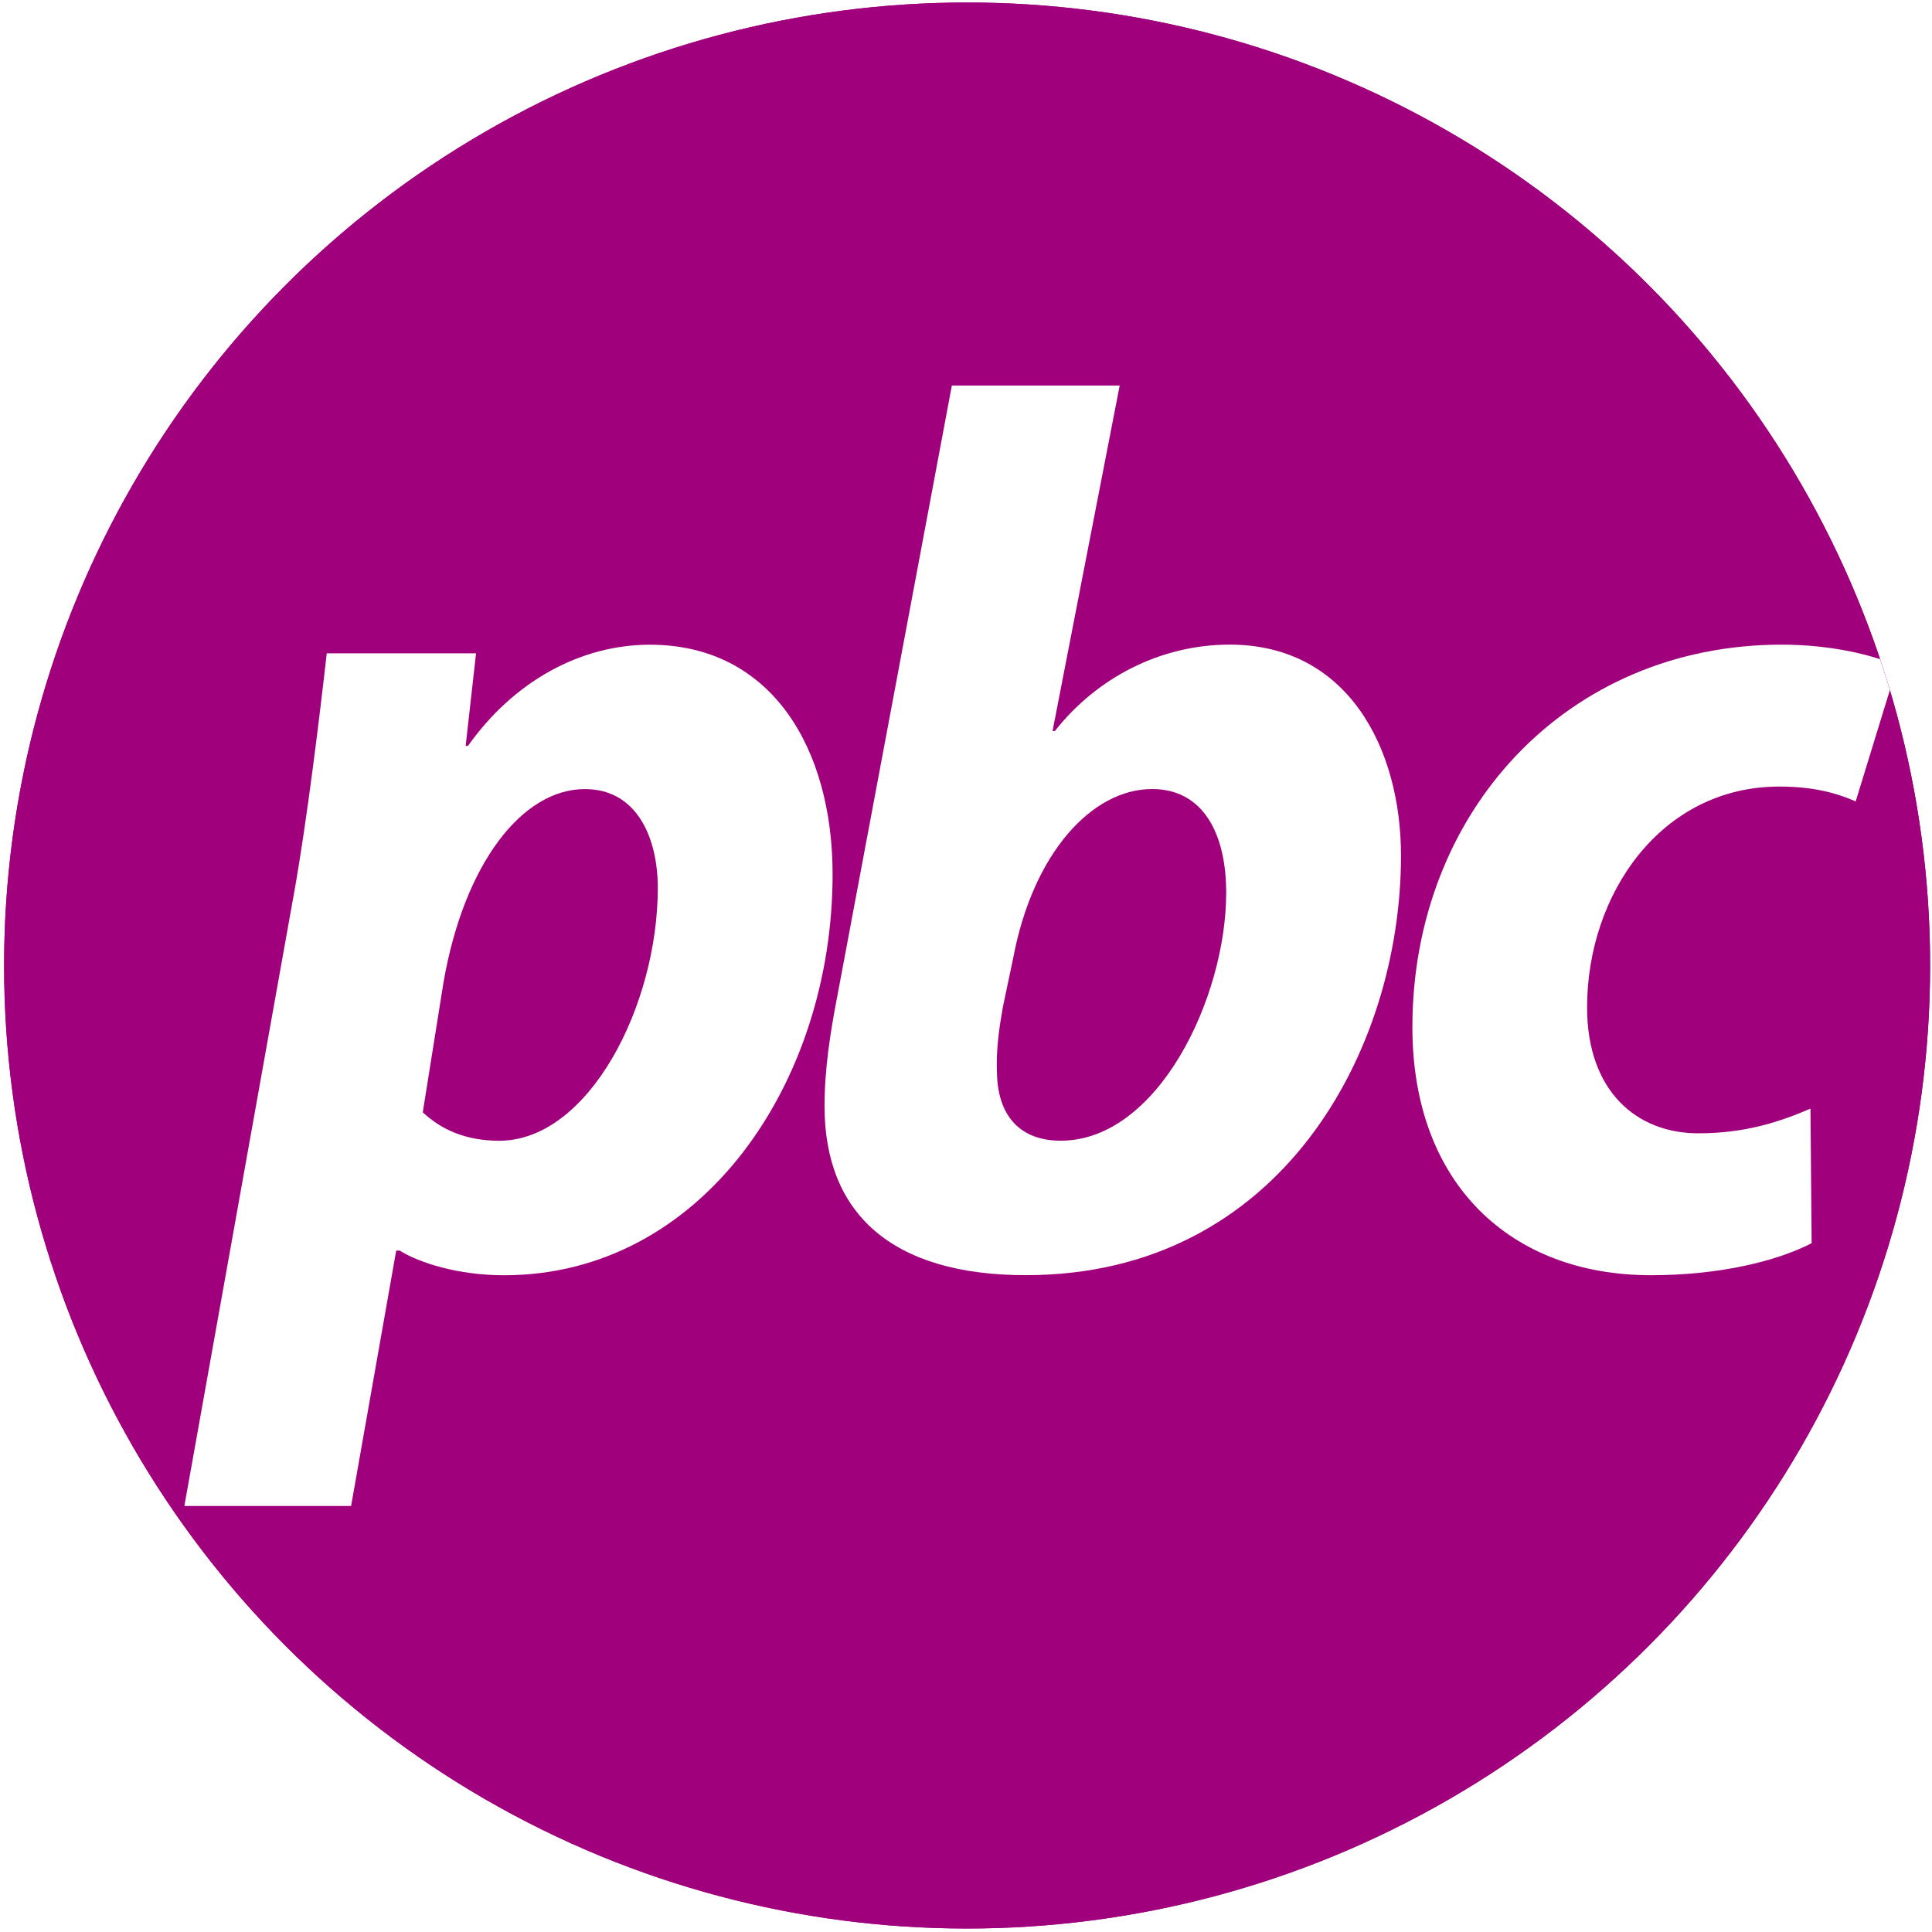
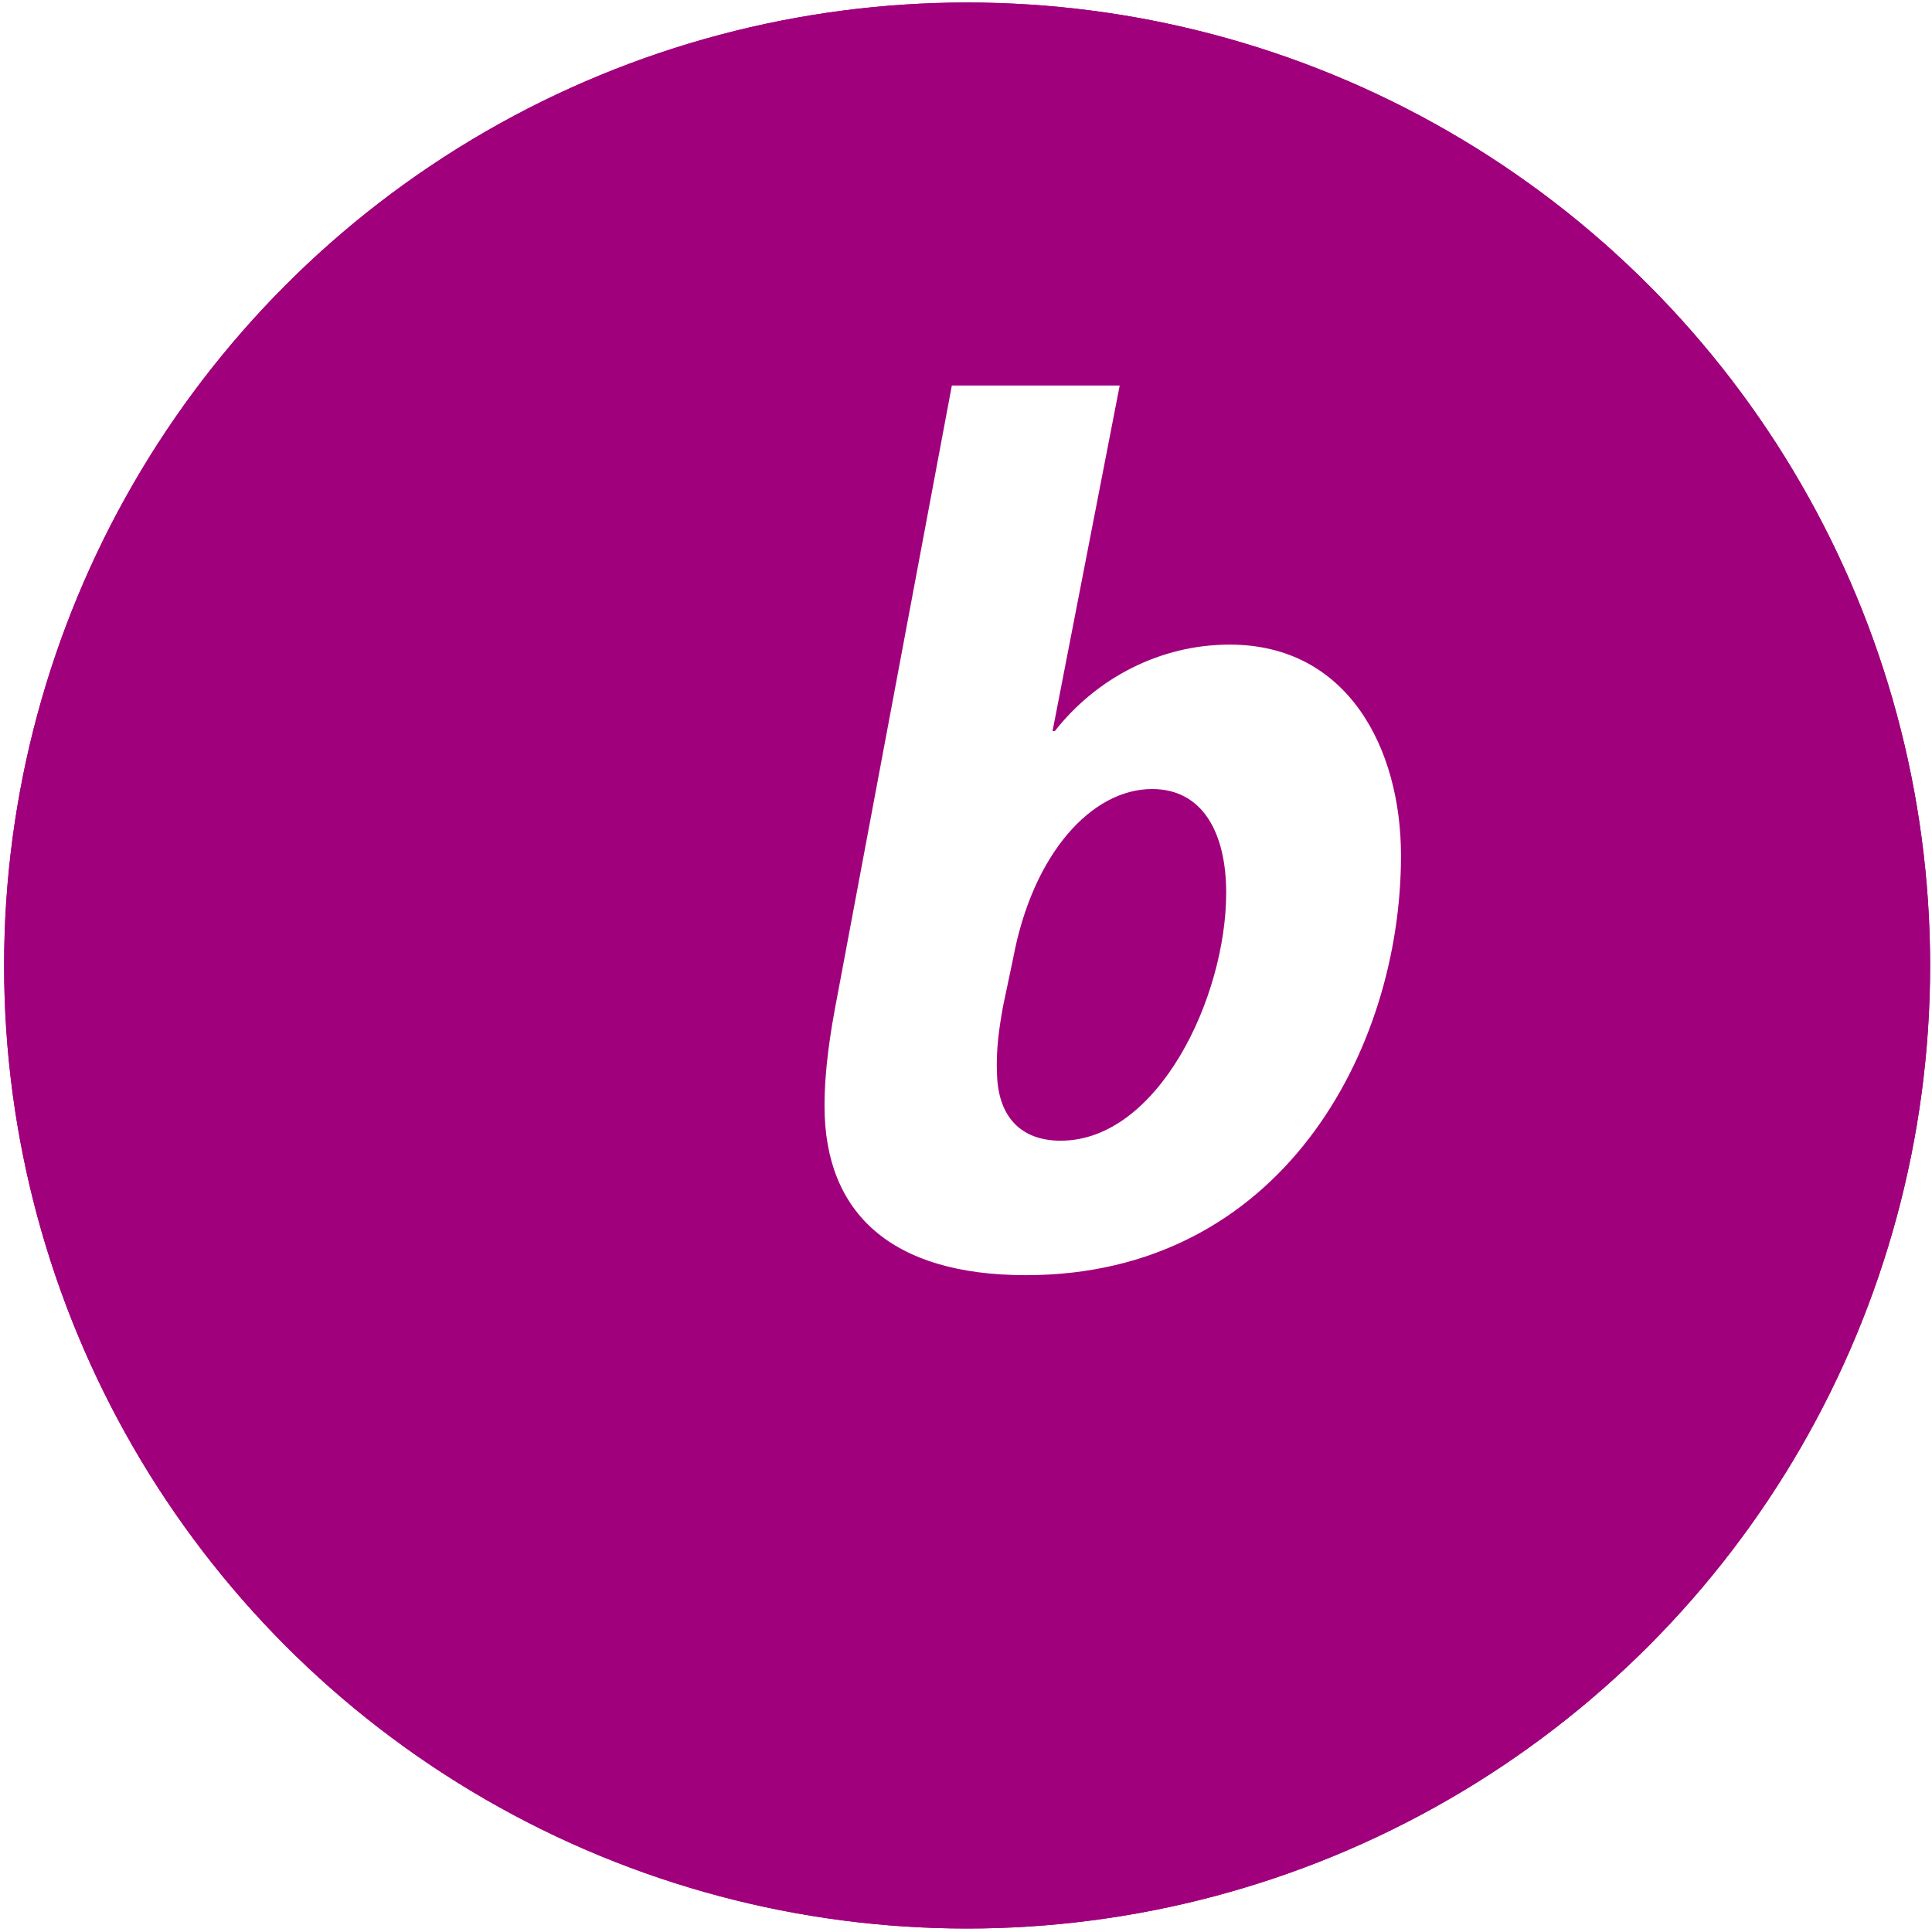
<svg xmlns="http://www.w3.org/2000/svg" id="uuid-7a9dc0a3-1caa-4397-8165-92e69104bffe" data-name="Membership" viewBox="0 0 400 400">
  <defs>
    <style> .uuid-c64df059-7fc0-4dce-8537-60218d9d3a9f, .uuid-0bc87292-ef5f-48d7-9bc8-11a4bc0153a1 { fill: none; } .uuid-64eaf049-d099-45a5-9c67-d8ee1ff87aa4 { fill: #fff; } .uuid-c8c222b5-2e45-478b-be94-f3be180f41f0 { fill: #a1007d; } .uuid-0bc87292-ef5f-48d7-9bc8-11a4bc0153a1 { clip-path: url(#uuid-5c3e95e3-ea79-416e-b871-7ff3d2e0371b); } </style>
    <clipPath id="uuid-5c3e95e3-ea79-416e-b871-7ff3d2e0371b">
      <circle class="uuid-c64df059-7fc0-4dce-8537-60218d9d3a9f" cx="200.23" cy="199.9" r="199.38" />
    </clipPath>
  </defs>
  <g class="uuid-0bc87292-ef5f-48d7-9bc8-11a4bc0153a1">
    <g>
      <rect class="uuid-c8c222b5-2e45-478b-be94-f3be180f41f0" x="-14.11" y="-14.75" width="431.41" height="431.96" />
      <path class="uuid-c8c222b5-2e45-478b-be94-f3be180f41f0" d="m201.17,400.53c110.64,0,200.33-89.69,200.33-200.33S311.81-.13,201.17-.13.84,89.56.84,200.2s89.69,200.33,200.33,200.33" />
-       <path class="uuid-64eaf049-d099-45a5-9c67-d8ee1ff87aa4" d="m38.17,311.8l22.77-127.23c2.64-14.81,5.27-36.53,6.71-49.31h30.91l-2.15,19.17h.48c9.59-13.54,23.49-20.95,37.63-20.95,25.4,0,37.86,21.71,37.86,47.52,0,43.17-27.08,83.03-68.06,83.03-9.35,0-17.49-2.55-21.57-5.11h-.72l-9.34,52.88h-34.51Zm49.37-81.5c3.83,3.57,8.87,5.88,15.82,5.88,18.45,0,32.83-27.85,32.83-52.37,0-9.97-4.08-20.44-15.1-20.44-12.94,0-24.93,15.32-29.24,39.85l-4.32,27.08Z" />
      <path class="uuid-64eaf049-d099-45a5-9c67-d8ee1ff87aa4" d="m231.82,79.82l-13.9,71.53h.48c8.63-10.98,21.81-17.89,36.19-17.89,24.45,0,35.47,21.47,35.47,43.69,0,40.36-24.93,86.86-77.65,86.86-27.8,0-41.7-12.78-41.7-35,0-7.67,1.2-15.33,2.64-22.74l23.72-126.45h34.75Zm-24.2,128.77c-.72,4.08-1.44,8.68-1.2,13.79.24,8.94,5.04,13.79,13.18,13.79,20.13,0,34.27-29.63,34.27-51.34,0-12.27-4.79-21.47-15.34-21.47-12.46,0-24.68,13.29-28.76,35l-2.15,10.22Z" />
-       <path class="uuid-64eaf049-d099-45a5-9c67-d8ee1ff87aa4" d="m375.1,257.38c-7.42,3.84-19.41,6.64-33.31,6.64-29,0-49.37-18.9-49.37-51.35,0-44.45,31.87-79.2,76.45-79.2,10.06,0,18.69,2.05,23.96,4.35l-8.63,28.1c-4.07-1.78-8.86-3.07-15.82-3.07-24.44,0-39.79,22.23-39.79,45.73,0,17.37,10.3,26.06,23.01,26.06,10.06,0,17.26-2.55,23.24-5.11l.24,27.84Z" />
    </g>
  </g>
</svg>